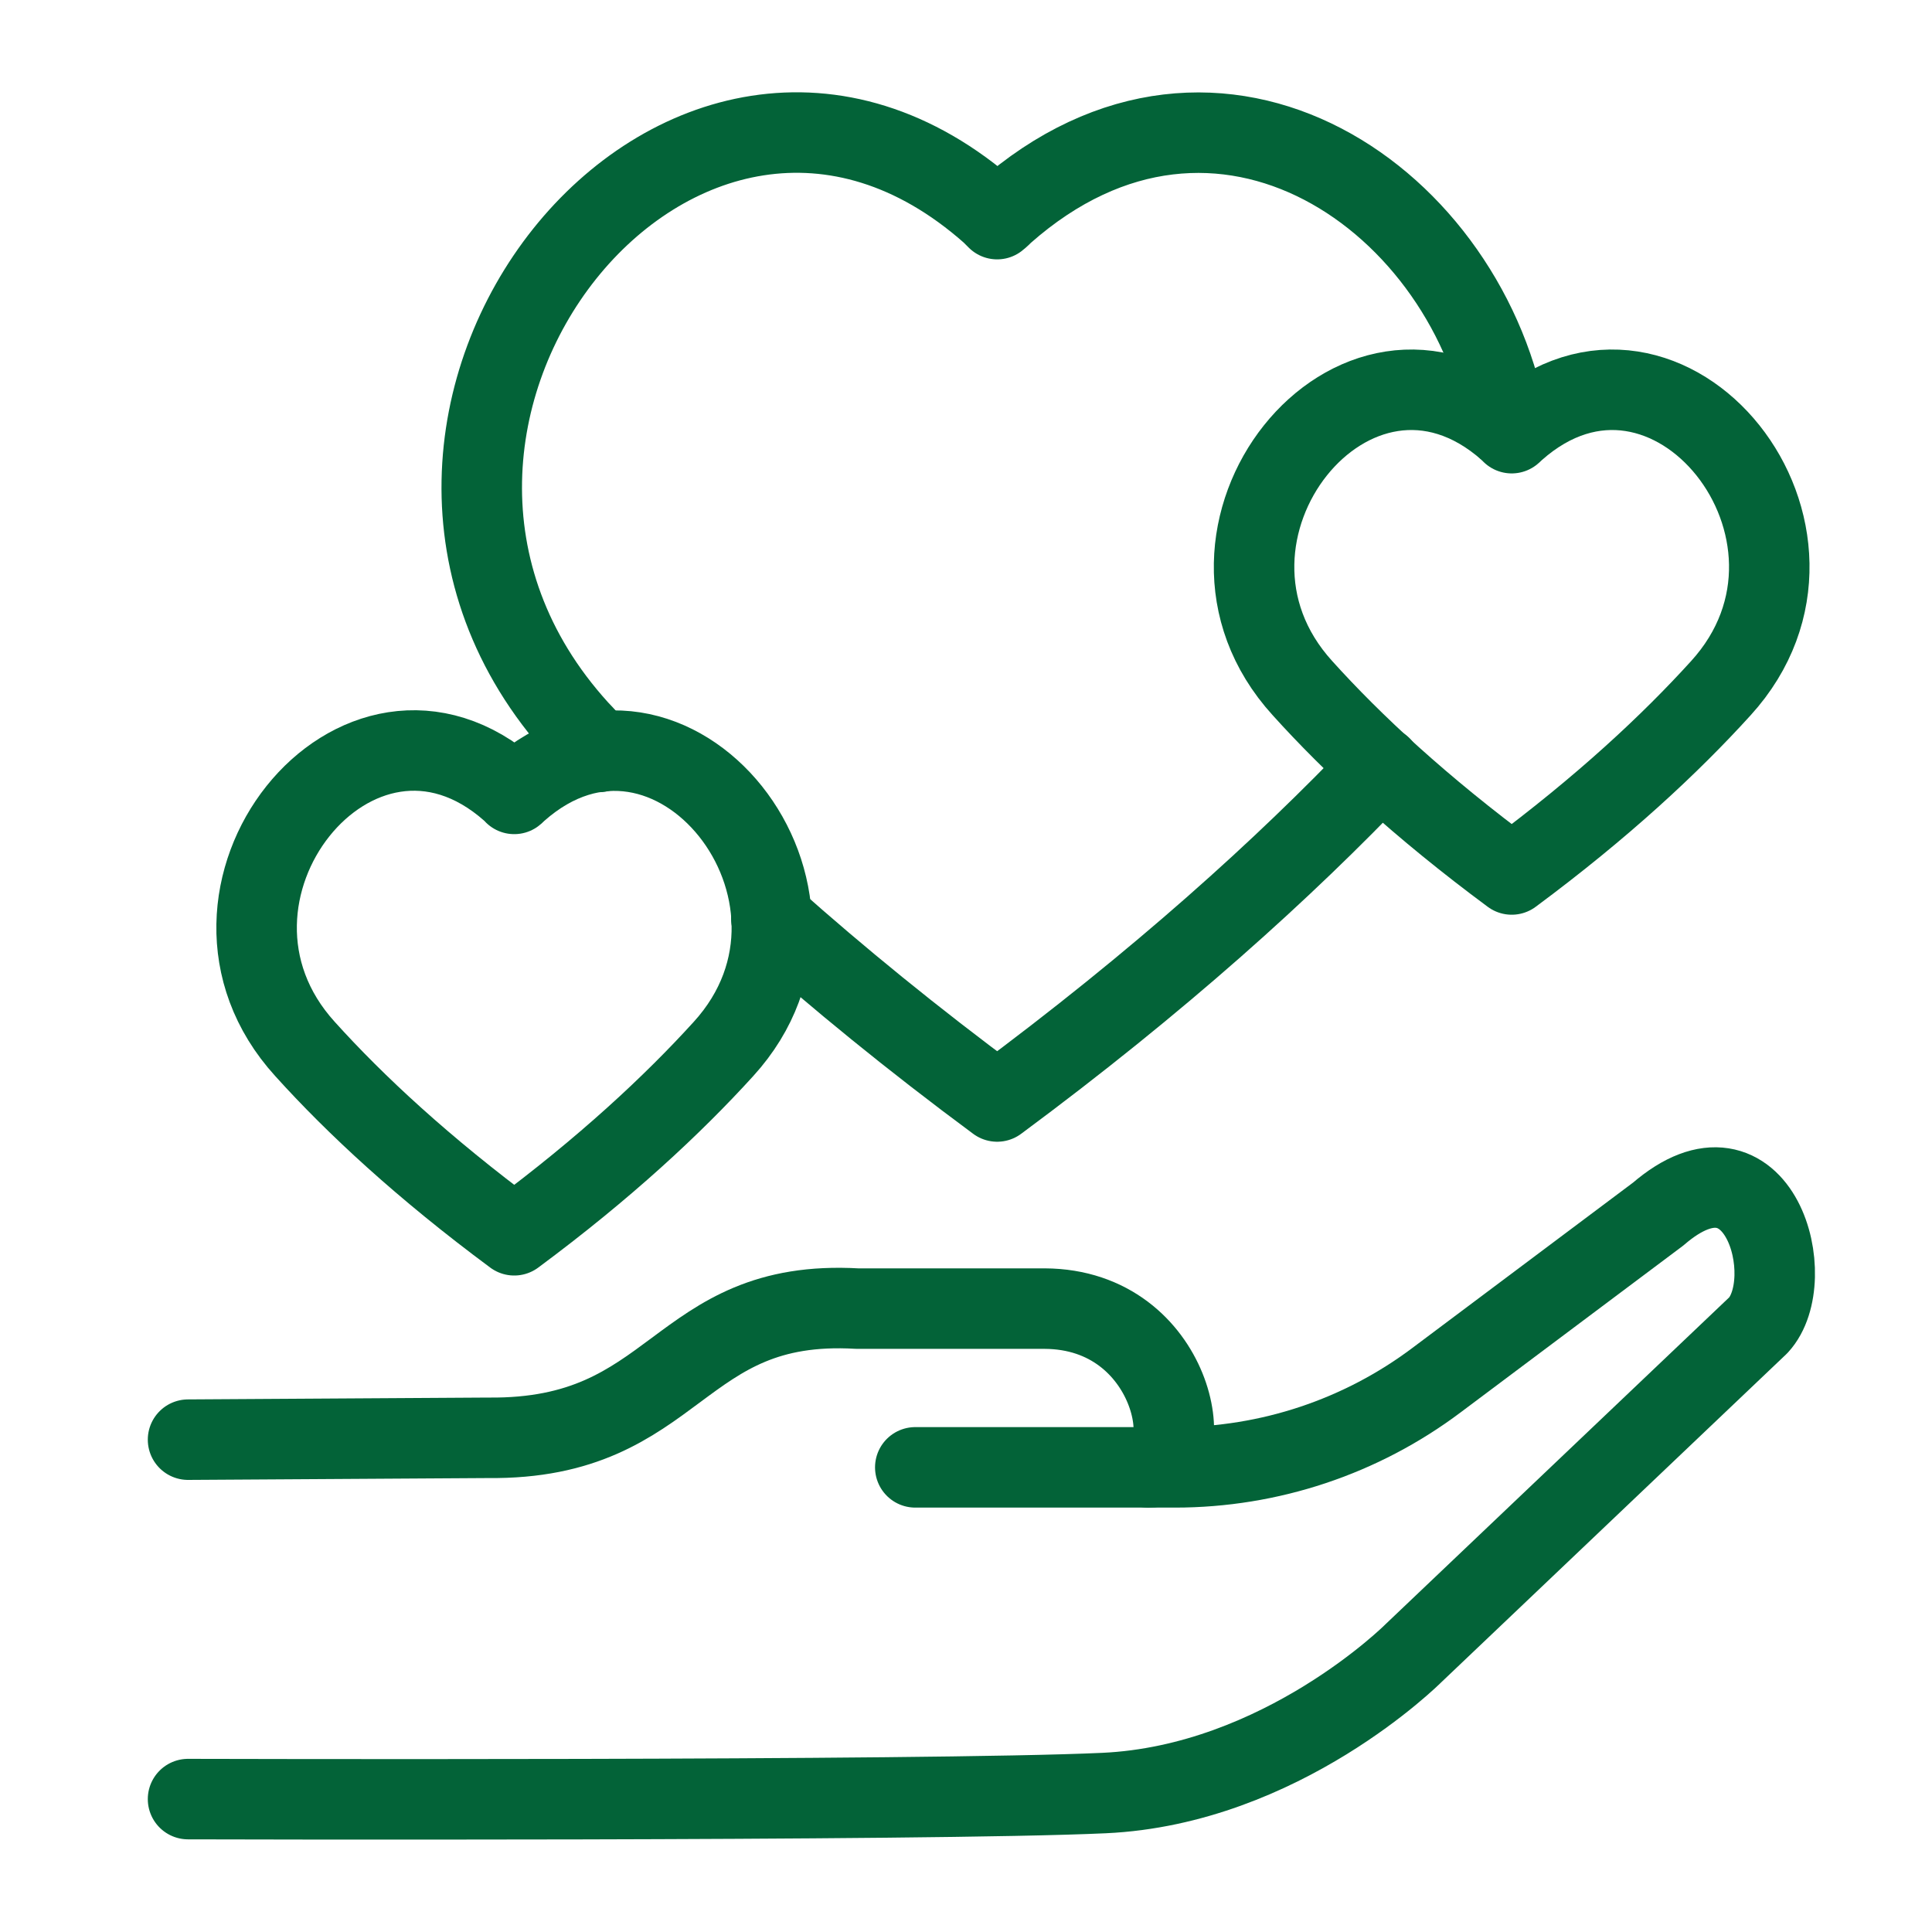
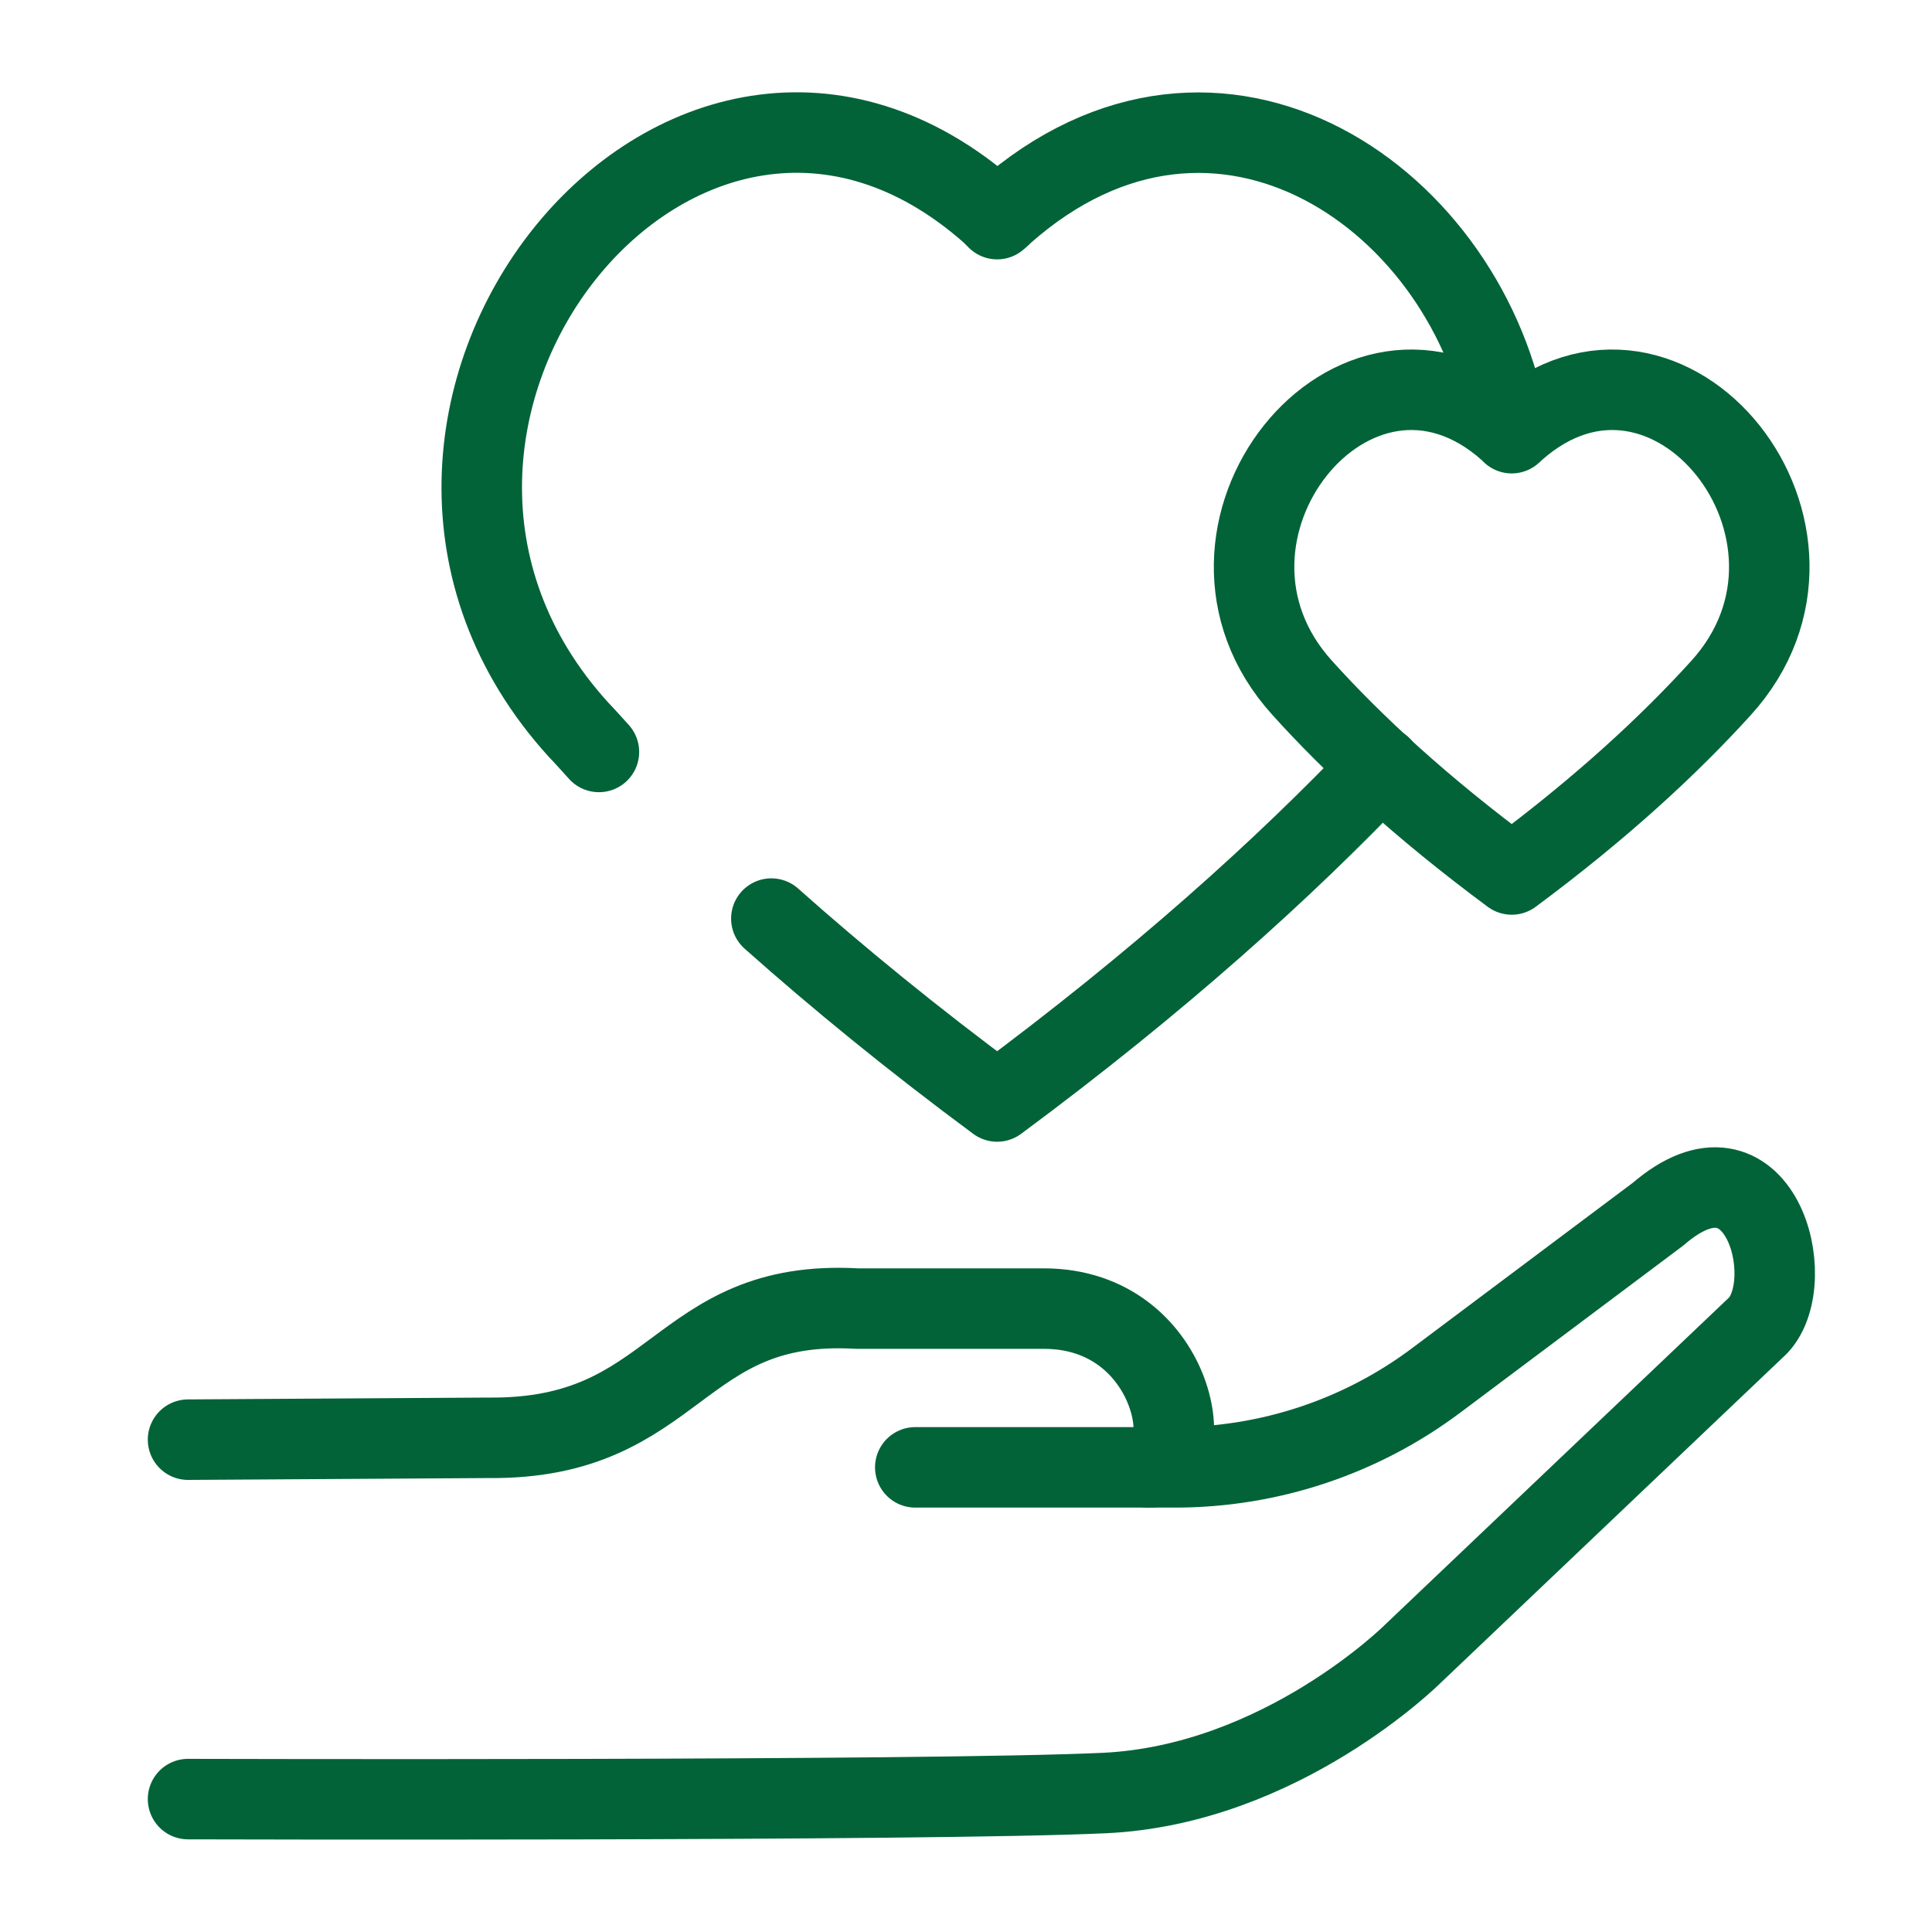
<svg xmlns="http://www.w3.org/2000/svg" fill="none" viewBox="0 0 24 24" height="24" width="24">
  <g id="Family-03 1">
    <g id="Group">
      <g id="Group_2">
        <g id="Group_3">
          <path stroke-linejoin="round" stroke-linecap="round" stroke-miterlimit="10" stroke="#036338" d="M2.336 22.349C2.336 22.349 11.501 22.376 13.713 22.274C15.922 22.173 17.557 20.538 17.557 20.538L21.843 16.462C22.365 15.896 21.858 13.994 20.598 15.082L17.846 17.144C16.908 17.849 15.768 18.228 14.595 18.228H11.37" id="Vector" />
          <path stroke-linejoin="round" stroke-linecap="round" stroke-miterlimit="10" stroke="#036338" d="M2.336 17.884L6.063 17.861C8.437 17.887 8.385 16.125 10.65 16.256H12.978C14.602 16.264 14.913 18.229 14.268 18.229" id="Vector_2" />
        </g>
      </g>
      <g id="Group_4">
        <path stroke-linejoin="round" stroke-linecap="round" stroke-miterlimit="10" stroke="#036338" d="M9.582 11.411C10.399 12.138 11.333 12.903 12.387 13.683C14.397 12.194 15.953 10.788 17.157 9.524" id="Vector_3" />
        <path stroke-linejoin="round" stroke-linecap="round" stroke-miterlimit="10" stroke="#036338" d="M7.44 9.341C7.354 9.247 7.272 9.153 7.185 9.063C3.717 5.246 8.487 -0.739 12.312 2.647C12.36 2.696 12.387 2.722 12.387 2.722C12.387 2.722 12.417 2.7 12.469 2.647C15.143 0.285 18.274 2.49 18.735 5.336" id="Vector_4" />
      </g>
      <g id="Group_5">
        <path stroke-linejoin="round" stroke-linecap="round" stroke-miterlimit="10" stroke="#036338" d="M21.377 8.549C20.751 9.239 19.907 10.027 18.779 10.863C17.65 10.027 16.806 9.243 16.18 8.549C14.444 6.641 16.828 3.648 18.741 5.343C18.767 5.366 18.779 5.381 18.779 5.381C18.779 5.381 18.794 5.369 18.82 5.343C20.729 3.648 23.113 6.641 21.377 8.549Z" id="Vector_5" />
      </g>
      <g id="Group_6">
-         <path stroke-linejoin="round" stroke-linecap="round" stroke-miterlimit="10" stroke="#036338" d="M8.987 13.031C8.36 13.721 7.517 14.508 6.388 15.345C5.259 14.508 4.415 13.725 3.789 13.031C2.053 11.122 4.438 8.129 6.35 9.824C6.377 9.847 6.388 9.862 6.388 9.862C6.388 9.862 6.403 9.851 6.429 9.824C8.338 8.133 10.723 11.126 8.987 13.031Z" id="Vector_6" />
-       </g>
+         </g>
    </g>
  </g>
</svg>